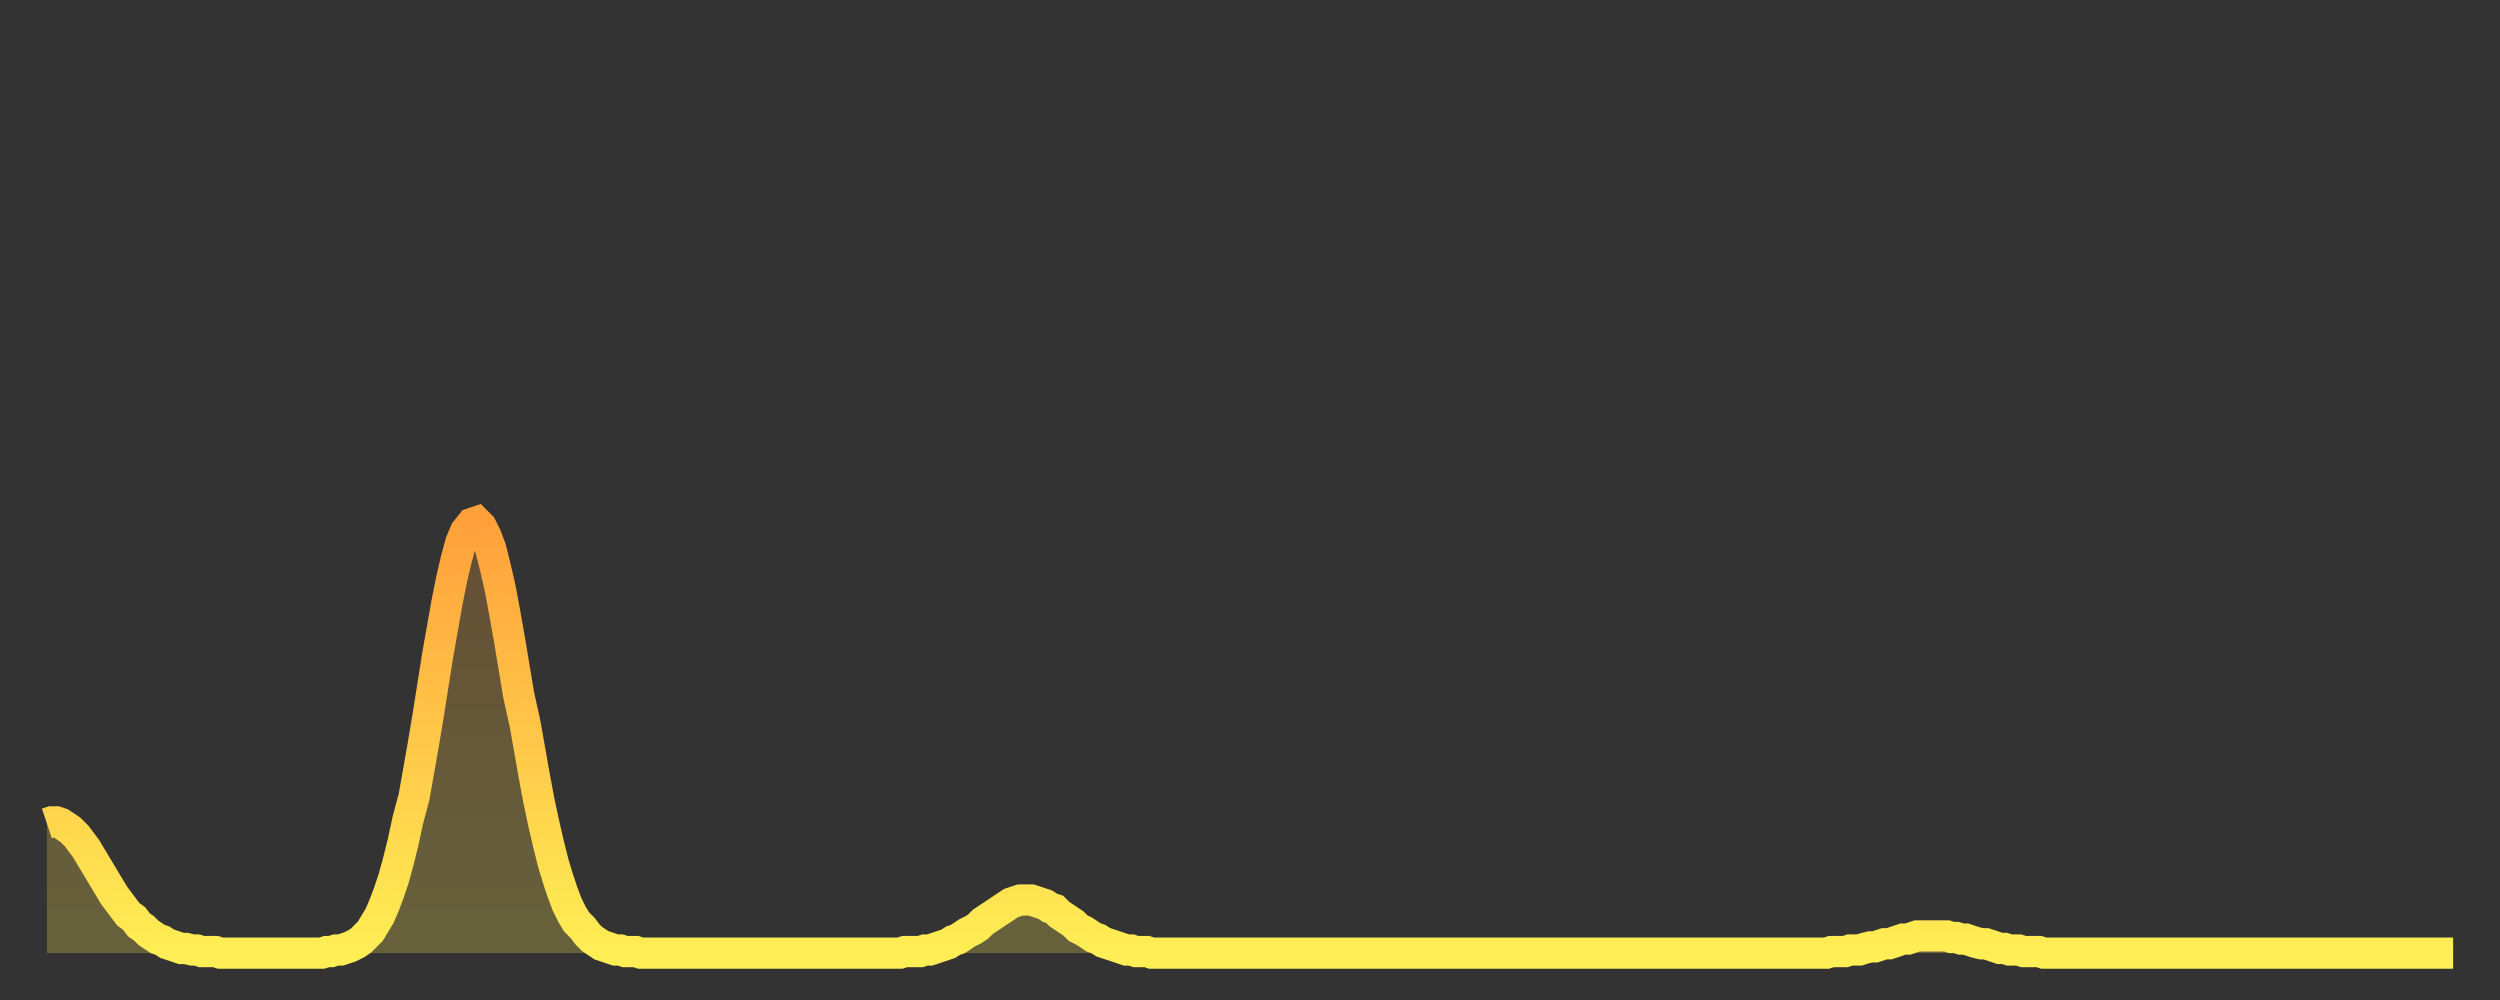
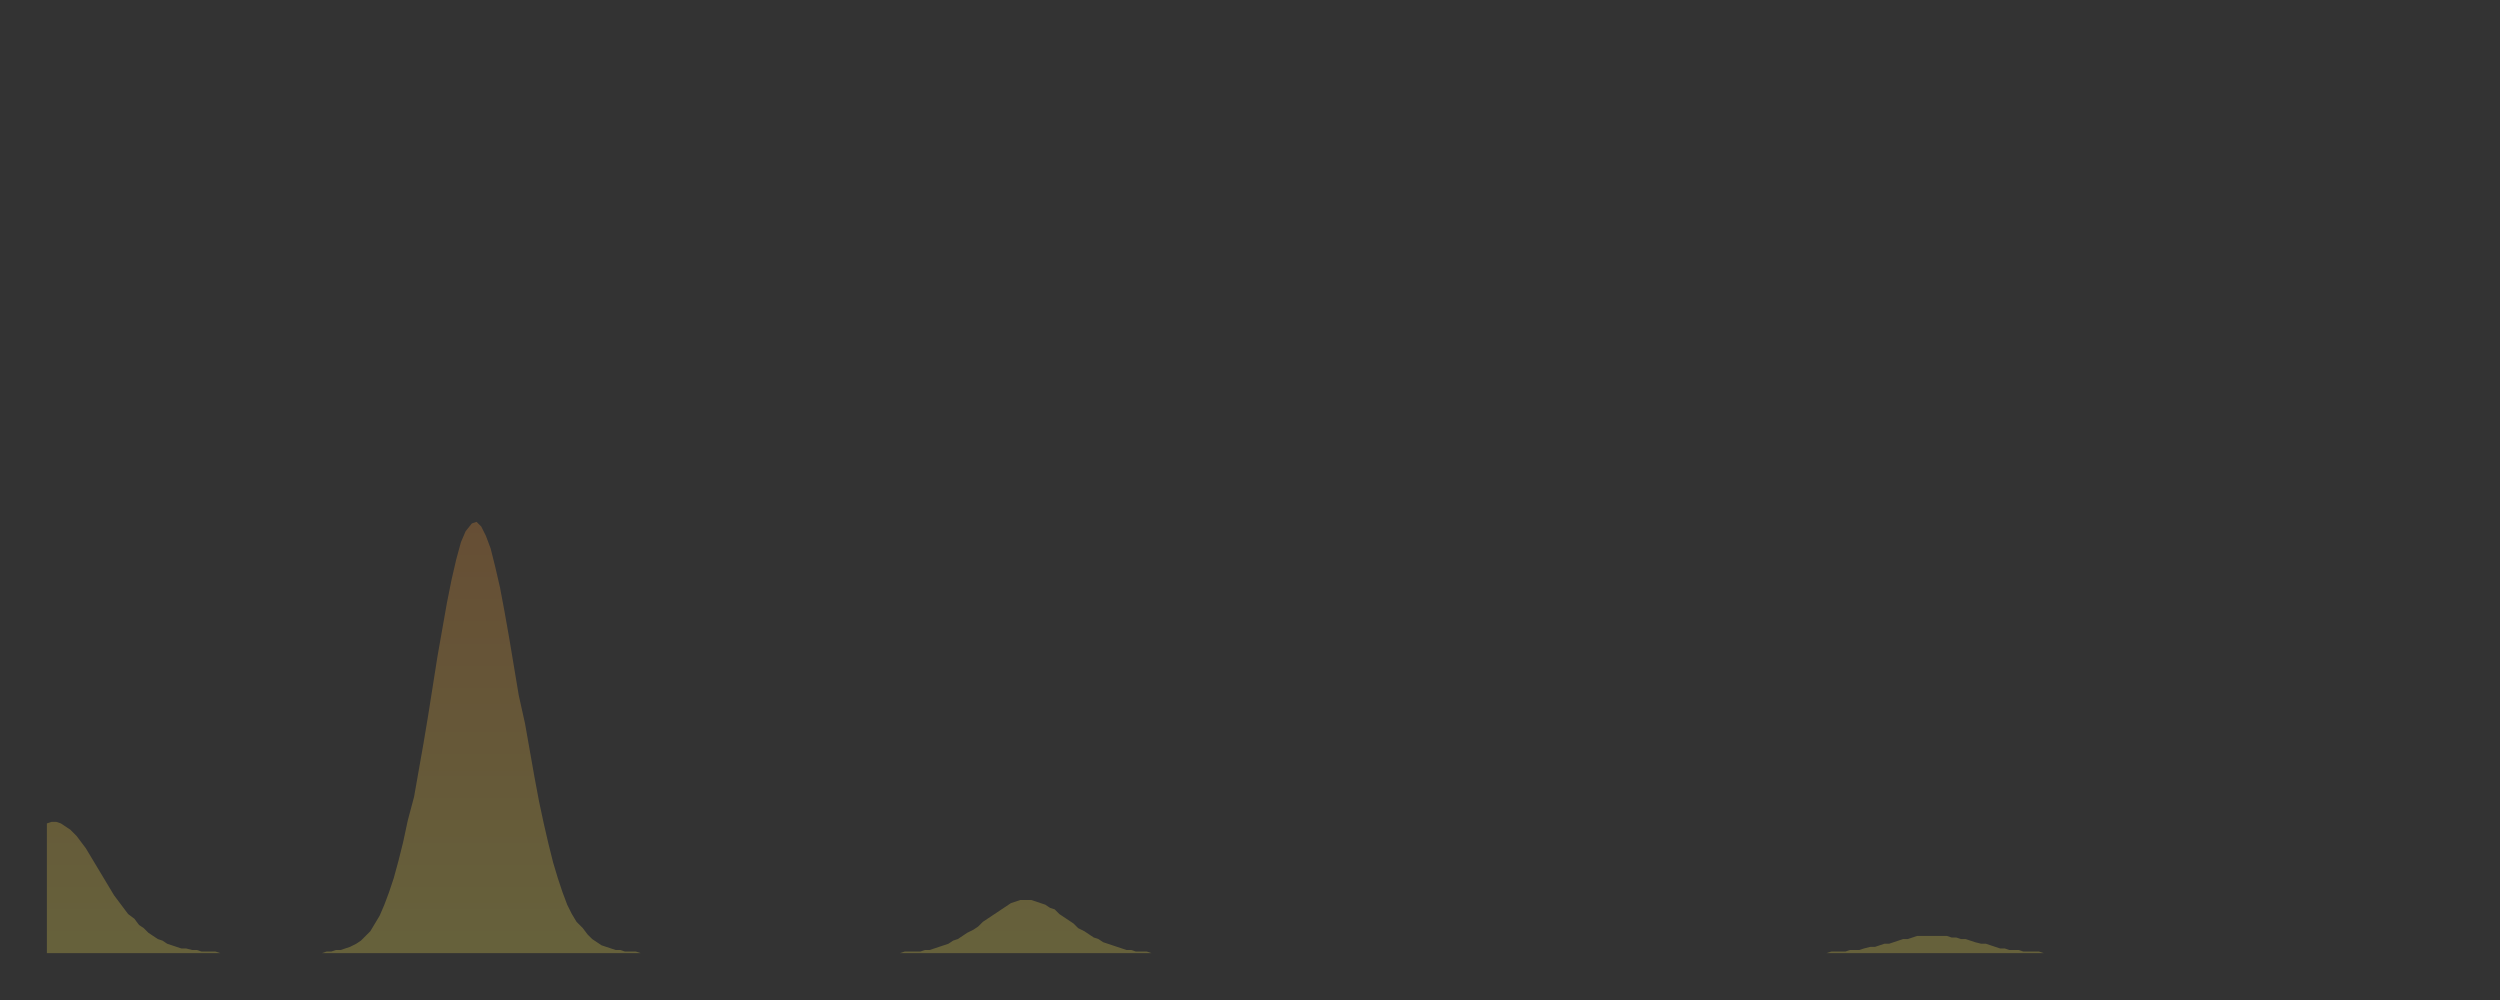
<svg xmlns="http://www.w3.org/2000/svg" baseProfile="full" height="64" version="1.1" width="160">
  <rect width="100%" height="100%" fill="#333333" stroke="none" />
  <defs>
    <linearGradient id="id1625242" x1="0" x2="0" y1="0" y2="1">
      <stop offset="0%" stop-color="#ffa03b" />
      <stop offset="50%" stop-color="#ffc748" />
      <stop offset="100%" stop-color="#ffee55" />
    </linearGradient>
  </defs>
  <g transform="translate(3,3)">
    <g>
-       <path d="M 0.0 49.7 0.3 49.6 0.6 49.6 0.9 49.7 1.2 49.9 1.5 50.1 1.9 50.5 2.2 50.9 2.5 51.3 2.8 51.8 3.1 52.3 3.4 52.8 3.7 53.3 4.0 53.8 4.3 54.3 4.6 54.7 4.9 55.1 5.2 55.5 5.6 55.8 5.9 56.2 6.2 56.4 6.5 56.7 6.8 56.9 7.1 57.1 7.4 57.2 7.7 57.4 8.0 57.5 8.3 57.6 8.6 57.7 8.9 57.7 9.3 57.8 9.6 57.8 9.9 57.9 10.2 57.9 10.5 57.9 10.8 57.9 11.1 58.0 11.4 58.0 11.7 58.0 12.0 58.0 12.3 58.0 12.7 58.0 13.0 58.0 13.3 58.0 13.6 58.0 13.9 58.0 14.2 58.0 14.5 58.0 14.8 58.0 15.1 58.0 15.4 58.0 15.7 58.0 16.0 58.0 16.4 58.0 16.7 58.0 17.0 58.0 17.3 58.0 17.6 58.0 17.9 57.9 18.2 57.9 18.5 57.8 18.8 57.8 19.1 57.7 19.4 57.6 19.8 57.4 20.1 57.2 20.4 56.9 20.7 56.6 21.0 56.1 21.3 55.6 21.6 54.9 21.9 54.1 22.2 53.2 22.5 52.1 22.8 50.9 23.1 49.5 23.5 48.0 23.8 46.3 24.1 44.6 24.4 42.8 24.7 40.9 25.0 39.0 25.3 37.3 25.6 35.6 25.9 34.1 26.2 32.8 26.5 31.7 26.8 31.0 27.2 30.5 27.5 30.4 27.8 30.7 28.1 31.3 28.4 32.1 28.7 33.3 29.0 34.6 29.3 36.2 29.6 37.9 29.9 39.7 30.2 41.5 30.6 43.3 30.9 45.0 31.2 46.7 31.5 48.3 31.8 49.7 32.1 51.0 32.4 52.2 32.7 53.2 33.0 54.1 33.3 54.9 33.6 55.5 33.9 56.0 34.3 56.4 34.6 56.8 34.9 57.1 35.2 57.3 35.5 57.5 35.8 57.6 36.1 57.7 36.4 57.8 36.7 57.8 37.0 57.9 37.3 57.9 37.7 57.9 38.0 58.0 38.3 58.0 38.6 58.0 38.9 58.0 39.2 58.0 39.5 58.0 39.8 58.0 40.1 58.0 40.4 58.0 40.7 58.0 41.0 58.0 41.4 58.0 41.7 58.0 42.0 58.0 42.3 58.0 42.6 58.0 42.9 58.0 43.2 58.0 43.5 58.0 43.8 58.0 44.1 58.0 44.4 58.0 44.7 58.0 45.1 58.0 45.4 58.0 45.7 58.0 46.0 58.0 46.3 58.0 46.6 58.0 46.9 58.0 47.2 58.0 47.5 58.0 47.8 58.0 48.1 58.0 48.5 58.0 48.8 58.0 49.1 58.0 49.4 58.0 49.7 58.0 50.0 58.0 50.3 58.0 50.6 58.0 50.9 58.0 51.2 58.0 51.5 58.0 51.8 58.0 52.2 58.0 52.5 58.0 52.8 58.0 53.1 58.0 53.4 58.0 53.7 58.0 54.0 58.0 54.3 58.0 54.6 58.0 54.9 57.9 55.2 57.9 55.6 57.9 55.9 57.9 56.2 57.8 56.5 57.8 56.8 57.7 57.1 57.6 57.4 57.5 57.7 57.4 58.0 57.2 58.3 57.1 58.6 56.9 58.9 56.7 59.3 56.5 59.6 56.3 59.9 56.0 60.2 55.8 60.5 55.6 60.8 55.4 61.1 55.2 61.4 55.0 61.7 54.8 62.0 54.7 62.3 54.6 62.6 54.6 63.0 54.6 63.3 54.7 63.6 54.8 63.9 54.9 64.2 55.1 64.5 55.2 64.8 55.5 65.1 55.7 65.4 55.9 65.7 56.1 66.0 56.4 66.4 56.6 66.7 56.8 67.0 57.0 67.3 57.1 67.6 57.3 67.9 57.4 68.2 57.5 68.5 57.6 68.8 57.7 69.1 57.8 69.4 57.8 69.7 57.9 70.1 57.9 70.4 57.9 70.7 58.0 71.0 58.0 71.3 58.0 71.6 58.0 71.9 58.0 72.2 58.0 72.5 58.0 72.8 58.0 73.1 58.0 73.5 58.0 73.8 58.0 74.1 58.0 74.4 58.0 74.7 58.0 75.0 58.0 75.3 58.0 75.6 58.0 75.9 58.0 76.2 58.0 76.5 58.0 76.8 58.0 77.2 58.0 77.5 58.0 77.8 58.0 78.1 58.0 78.4 58.0 78.7 58.0 79.0 58.0 79.3 58.0 79.6 58.0 79.9 58.0 80.2 58.0 80.5 58.0 80.9 58.0 81.2 58.0 81.5 58.0 81.8 58.0 82.1 58.0 82.4 58.0 82.7 58.0 83.0 58.0 83.3 58.0 83.6 58.0 83.9 58.0 84.3 58.0 84.6 58.0 84.9 58.0 85.2 58.0 85.5 58.0 85.8 58.0 86.1 58.0 86.4 58.0 86.7 58.0 87.0 58.0 87.3 58.0 87.6 58.0 88.0 58.0 88.3 58.0 88.6 58.0 88.9 58.0 89.2 58.0 89.5 58.0 89.8 58.0 90.1 58.0 90.4 58.0 90.7 58.0 91.0 58.0 91.4 58.0 91.7 58.0 92.0 58.0 92.3 58.0 92.6 58.0 92.9 58.0 93.2 58.0 93.5 58.0 93.8 58.0 94.1 58.0 94.4 58.0 94.7 58.0 95.1 58.0 95.4 58.0 95.7 58.0 96.0 58.0 96.3 58.0 96.6 58.0 96.9 58.0 97.2 58.0 97.5 58.0 97.8 58.0 98.1 58.0 98.4 58.0 98.8 58.0 99.1 58.0 99.4 58.0 99.7 58.0 100.0 58.0 100.3 58.0 100.6 58.0 100.9 58.0 101.2 58.0 101.5 58.0 101.8 58.0 102.2 58.0 102.5 58.0 102.8 58.0 103.1 58.0 103.4 58.0 103.7 58.0 104.0 58.0 104.3 58.0 104.6 58.0 104.9 58.0 105.2 58.0 105.5 58.0 105.9 58.0 106.2 58.0 106.5 58.0 106.8 58.0 107.1 58.0 107.4 58.0 107.7 58.0 108.0 58.0 108.3 58.0 108.6 58.0 108.9 58.0 109.3 58.0 109.6 58.0 109.9 58.0 110.2 58.0 110.5 58.0 110.8 58.0 111.1 58.0 111.4 58.0 111.7 58.0 112.0 58.0 112.3 58.0 112.6 58.0 113.0 58.0 113.3 58.0 113.6 58.0 113.9 58.0 114.2 57.9 114.5 57.9 114.8 57.9 115.1 57.9 115.4 57.8 115.7 57.8 116.0 57.8 116.3 57.7 116.7 57.6 117.0 57.6 117.3 57.5 117.6 57.4 117.9 57.4 118.2 57.3 118.5 57.2 118.8 57.1 119.1 57.1 119.4 57.0 119.7 56.9 120.1 56.9 120.4 56.9 120.7 56.9 121.0 56.9 121.3 56.9 121.6 56.9 121.9 57.0 122.2 57.0 122.5 57.1 122.8 57.1 123.1 57.2 123.4 57.3 123.8 57.4 124.1 57.4 124.4 57.5 124.7 57.6 125.0 57.7 125.3 57.7 125.6 57.8 125.9 57.8 126.2 57.8 126.5 57.9 126.8 57.9 127.2 57.9 127.5 57.9 127.8 58.0 128.1 58.0 128.4 58.0 128.7 58.0 129.0 58.0 129.3 58.0 129.6 58.0 129.9 58.0 130.2 58.0 130.5 58.0 130.9 58.0 131.2 58.0 131.5 58.0 131.8 58.0 132.1 58.0 132.4 58.0 132.7 58.0 133.0 58.0 133.3 58.0 133.6 58.0 133.9 58.0 134.2 58.0 134.6 58.0 134.9 58.0 135.2 58.0 135.5 58.0 135.8 58.0 136.1 58.0 136.4 58.0 136.7 58.0 137.0 58.0 137.3 58.0 137.6 58.0 138.0 58.0 138.3 58.0 138.6 58.0 138.9 58.0 139.2 58.0 139.5 58.0 139.8 58.0 140.1 58.0 140.4 58.0 140.7 58.0 141.0 58.0 141.3 58.0 141.7 58.0 142.0 58.0 142.3 58.0 142.6 58.0 142.9 58.0 143.2 58.0 143.5 58.0 143.8 58.0 144.1 58.0 144.4 58.0 144.7 58.0 145.1 58.0 145.4 58.0 145.7 58.0 146.0 58.0 146.3 58.0 146.6 58.0 146.9 58.0 147.2 58.0 147.5 58.0 147.8 58.0 148.1 58.0 148.4 58.0 148.8 58.0 149.1 58.0 149.4 58.0 149.7 58.0 150.0 58.0 150.3 58.0 150.6 58.0 150.9 58.0 151.2 58.0 151.5 58.0 151.8 58.0 152.1 58.0 152.5 58.0 152.8 58.0 153.1 58.0 153.4 58.0 153.7 58.0 154.0 58.0" fill="none" id="graph-curve" opacity="1" stroke="url(#id1625242)" stroke-width="2" />
      <path d="M 0 58 L 0.0 49.7 0.3 49.6 0.6 49.6 0.9 49.7 1.2 49.9 1.5 50.1 1.9 50.5 2.2 50.9 2.5 51.3 2.8 51.8 3.1 52.3 3.4 52.8 3.7 53.3 4.0 53.8 4.3 54.3 4.6 54.7 4.9 55.1 5.2 55.5 5.6 55.8 5.9 56.2 6.2 56.4 6.5 56.7 6.8 56.9 7.1 57.1 7.4 57.2 7.7 57.4 8.0 57.5 8.3 57.6 8.6 57.7 8.9 57.7 9.3 57.8 9.6 57.8 9.9 57.9 10.2 57.9 10.5 57.9 10.8 57.9 11.1 58.0 11.4 58.0 11.7 58.0 12.0 58.0 12.3 58.0 12.7 58.0 13.0 58.0 13.3 58.0 13.6 58.0 13.9 58.0 14.2 58.0 14.5 58.0 14.8 58.0 15.1 58.0 15.4 58.0 15.7 58.0 16.0 58.0 16.4 58.0 16.7 58.0 17.0 58.0 17.3 58.0 17.6 58.0 17.9 57.9 18.2 57.9 18.5 57.8 18.8 57.8 19.1 57.7 19.4 57.6 19.8 57.4 20.1 57.2 20.4 56.9 20.7 56.6 21.0 56.1 21.3 55.6 21.6 54.9 21.9 54.1 22.2 53.2 22.5 52.1 22.8 50.9 23.1 49.5 23.5 48.0 23.8 46.3 24.1 44.6 24.4 42.8 24.7 40.9 25.0 39.0 25.3 37.3 25.6 35.6 25.9 34.1 26.2 32.8 26.5 31.7 26.8 31.0 27.2 30.5 27.5 30.4 27.8 30.7 28.1 31.3 28.4 32.1 28.7 33.3 29.0 34.6 29.3 36.2 29.6 37.9 29.9 39.7 30.2 41.5 30.6 43.3 30.9 45.0 31.2 46.7 31.5 48.3 31.8 49.7 32.1 51.0 32.4 52.2 32.7 53.2 33.0 54.1 33.3 54.9 33.6 55.5 33.9 56.0 34.3 56.4 34.6 56.8 34.9 57.1 35.2 57.3 35.5 57.5 35.8 57.6 36.1 57.7 36.4 57.8 36.7 57.8 37.0 57.9 37.3 57.9 37.7 57.9 38.0 58.0 38.3 58.0 38.6 58.0 38.9 58.0 39.2 58.0 39.5 58.0 39.8 58.0 40.1 58.0 40.4 58.0 40.7 58.0 41.0 58.0 41.4 58.0 41.7 58.0 42.0 58.0 42.3 58.0 42.6 58.0 42.9 58.0 43.2 58.0 43.5 58.0 43.8 58.0 44.1 58.0 44.4 58.0 44.7 58.0 45.1 58.0 45.4 58.0 45.7 58.0 46.0 58.0 46.3 58.0 46.6 58.0 46.9 58.0 47.2 58.0 47.5 58.0 47.8 58.0 48.1 58.0 48.5 58.0 48.8 58.0 49.1 58.0 49.4 58.0 49.7 58.0 50.0 58.0 50.3 58.0 50.6 58.0 50.9 58.0 51.2 58.0 51.5 58.0 51.8 58.0 52.2 58.0 52.5 58.0 52.8 58.0 53.1 58.0 53.4 58.0 53.7 58.0 54.0 58.0 54.3 58.0 54.6 58.0 54.9 57.9 55.2 57.9 55.6 57.9 55.9 57.9 56.2 57.8 56.5 57.8 56.8 57.7 57.1 57.6 57.4 57.5 57.7 57.4 58.0 57.2 58.3 57.1 58.6 56.9 58.9 56.7 59.3 56.5 59.6 56.3 59.9 56.0 60.2 55.8 60.5 55.6 60.8 55.4 61.1 55.2 61.4 55.0 61.7 54.8 62.0 54.7 62.3 54.6 62.6 54.6 63.0 54.6 63.3 54.7 63.6 54.8 63.9 54.9 64.2 55.1 64.5 55.2 64.8 55.5 65.1 55.7 65.4 55.9 65.7 56.1 66.0 56.4 66.4 56.6 66.7 56.8 67.0 57.0 67.3 57.1 67.6 57.3 67.9 57.4 68.2 57.5 68.5 57.6 68.8 57.7 69.1 57.8 69.4 57.8 69.7 57.9 70.1 57.9 70.4 57.9 70.7 58.0 71.0 58.0 71.3 58.0 71.6 58.0 71.9 58.0 72.2 58.0 72.5 58.0 72.8 58.0 73.1 58.0 73.5 58.0 73.8 58.0 74.1 58.0 74.4 58.0 74.7 58.0 75.0 58.0 75.3 58.0 75.6 58.0 75.9 58.0 76.2 58.0 76.5 58.0 76.8 58.0 77.2 58.0 77.5 58.0 77.8 58.0 78.1 58.0 78.4 58.0 78.7 58.0 79.0 58.0 79.3 58.0 79.6 58.0 79.9 58.0 80.2 58.0 80.5 58.0 80.9 58.0 81.2 58.0 81.5 58.0 81.8 58.0 82.1 58.0 82.4 58.0 82.7 58.0 83.0 58.0 83.3 58.0 83.6 58.0 83.9 58.0 84.3 58.0 84.6 58.0 84.9 58.0 85.2 58.0 85.5 58.0 85.8 58.0 86.1 58.0 86.4 58.0 86.7 58.0 87.0 58.0 87.3 58.0 87.6 58.0 88.0 58.0 88.3 58.0 88.6 58.0 88.9 58.0 89.2 58.0 89.5 58.0 89.8 58.0 90.1 58.0 90.4 58.0 90.7 58.0 91.0 58.0 91.4 58.0 91.7 58.0 92.0 58.0 92.3 58.0 92.6 58.0 92.9 58.0 93.2 58.0 93.5 58.0 93.8 58.0 94.1 58.0 94.4 58.0 94.7 58.0 95.1 58.0 95.4 58.0 95.7 58.0 96.0 58.0 96.3 58.0 96.6 58.0 96.9 58.0 97.2 58.0 97.5 58.0 97.8 58.0 98.1 58.0 98.4 58.0 98.8 58.0 99.1 58.0 99.4 58.0 99.7 58.0 100.0 58.0 100.3 58.0 100.6 58.0 100.9 58.0 101.2 58.0 101.5 58.0 101.8 58.0 102.2 58.0 102.5 58.0 102.8 58.0 103.1 58.0 103.4 58.0 103.7 58.0 104.0 58.0 104.3 58.0 104.6 58.0 104.9 58.0 105.2 58.0 105.5 58.0 105.9 58.0 106.2 58.0 106.5 58.0 106.8 58.0 107.1 58.0 107.4 58.0 107.7 58.0 108.0 58.0 108.3 58.0 108.6 58.0 108.9 58.0 109.3 58.0 109.6 58.0 109.9 58.0 110.2 58.0 110.5 58.0 110.8 58.0 111.1 58.0 111.4 58.0 111.7 58.0 112.0 58.0 112.3 58.0 112.6 58.0 113.0 58.0 113.3 58.0 113.6 58.0 113.9 58.0 114.2 57.9 114.5 57.9 114.8 57.9 115.1 57.9 115.4 57.8 115.7 57.8 116.0 57.8 116.3 57.7 116.7 57.6 117.0 57.6 117.3 57.5 117.6 57.4 117.9 57.4 118.2 57.3 118.5 57.2 118.8 57.1 119.1 57.1 119.4 57.0 119.7 56.9 120.1 56.9 120.4 56.9 120.7 56.9 121.0 56.9 121.3 56.9 121.6 56.9 121.9 57.0 122.2 57.0 122.5 57.1 122.8 57.1 123.1 57.2 123.4 57.3 123.8 57.4 124.1 57.4 124.4 57.5 124.7 57.6 125.0 57.7 125.3 57.7 125.6 57.8 125.9 57.8 126.2 57.8 126.5 57.9 126.8 57.9 127.2 57.9 127.5 57.9 127.8 58.0 128.1 58.0 128.4 58.0 128.7 58.0 129.0 58.0 129.3 58.0 129.6 58.0 129.9 58.0 130.2 58.0 130.5 58.0 130.9 58.0 131.2 58.0 131.5 58.0 131.8 58.0 132.1 58.0 132.4 58.0 132.7 58.0 133.0 58.0 133.3 58.0 133.6 58.0 133.9 58.0 134.2 58.0 134.6 58.0 134.9 58.0 135.2 58.0 135.5 58.0 135.8 58.0 136.1 58.0 136.4 58.0 136.7 58.0 137.0 58.0 137.3 58.0 137.6 58.0 138.0 58.0 138.3 58.0 138.6 58.0 138.9 58.0 139.2 58.0 139.5 58.0 139.8 58.0 140.1 58.0 140.4 58.0 140.7 58.0 141.0 58.0 141.3 58.0 141.7 58.0 142.0 58.0 142.3 58.0 142.6 58.0 142.9 58.0 143.2 58.0 143.5 58.0 143.8 58.0 144.1 58.0 144.4 58.0 144.7 58.0 145.1 58.0 145.4 58.0 145.7 58.0 146.0 58.0 146.3 58.0 146.6 58.0 146.9 58.0 147.2 58.0 147.5 58.0 147.8 58.0 148.1 58.0 148.4 58.0 148.8 58.0 149.1 58.0 149.4 58.0 149.7 58.0 150.0 58.0 150.3 58.0 150.6 58.0 150.9 58.0 151.2 58.0 151.5 58.0 151.8 58.0 152.1 58.0 152.5 58.0 152.8 58.0 153.1 58.0 153.4 58.0 153.7 58.0 154.0 58.0 154 58" fill="url(#id1625242)" fill-opacity=".25" id="graph-shadow" />
    </g>
  </g>
</svg>